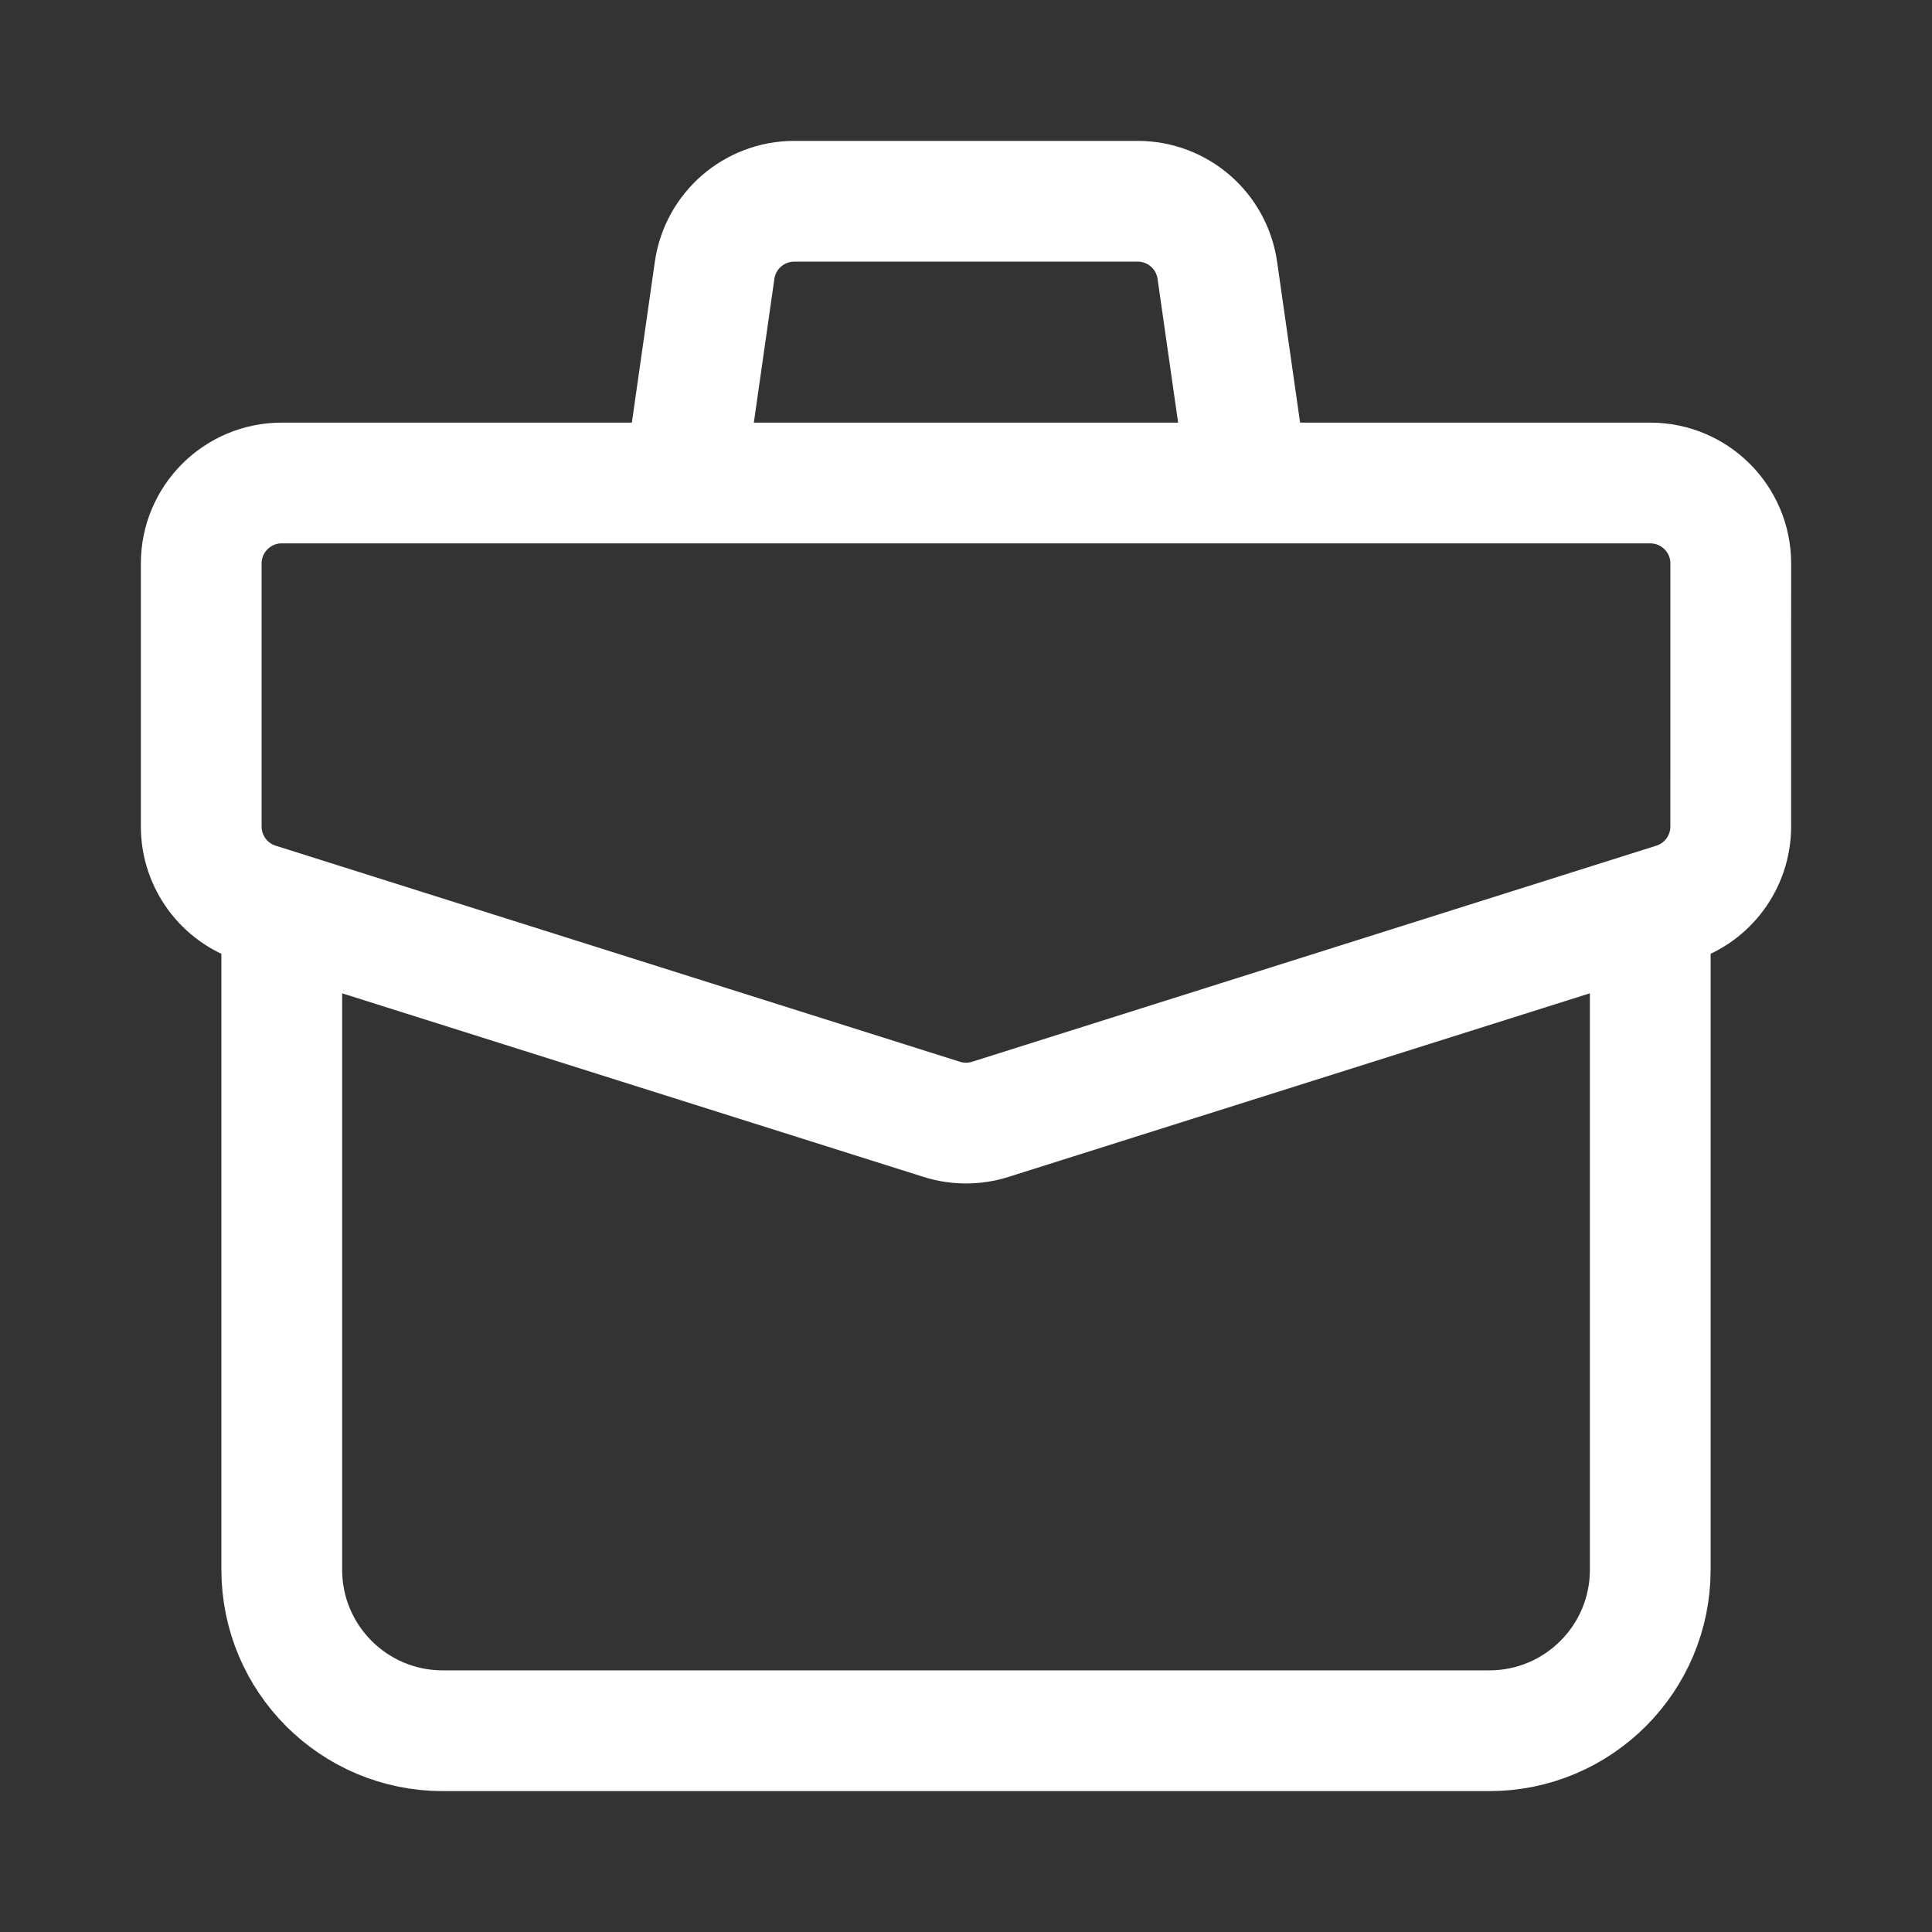
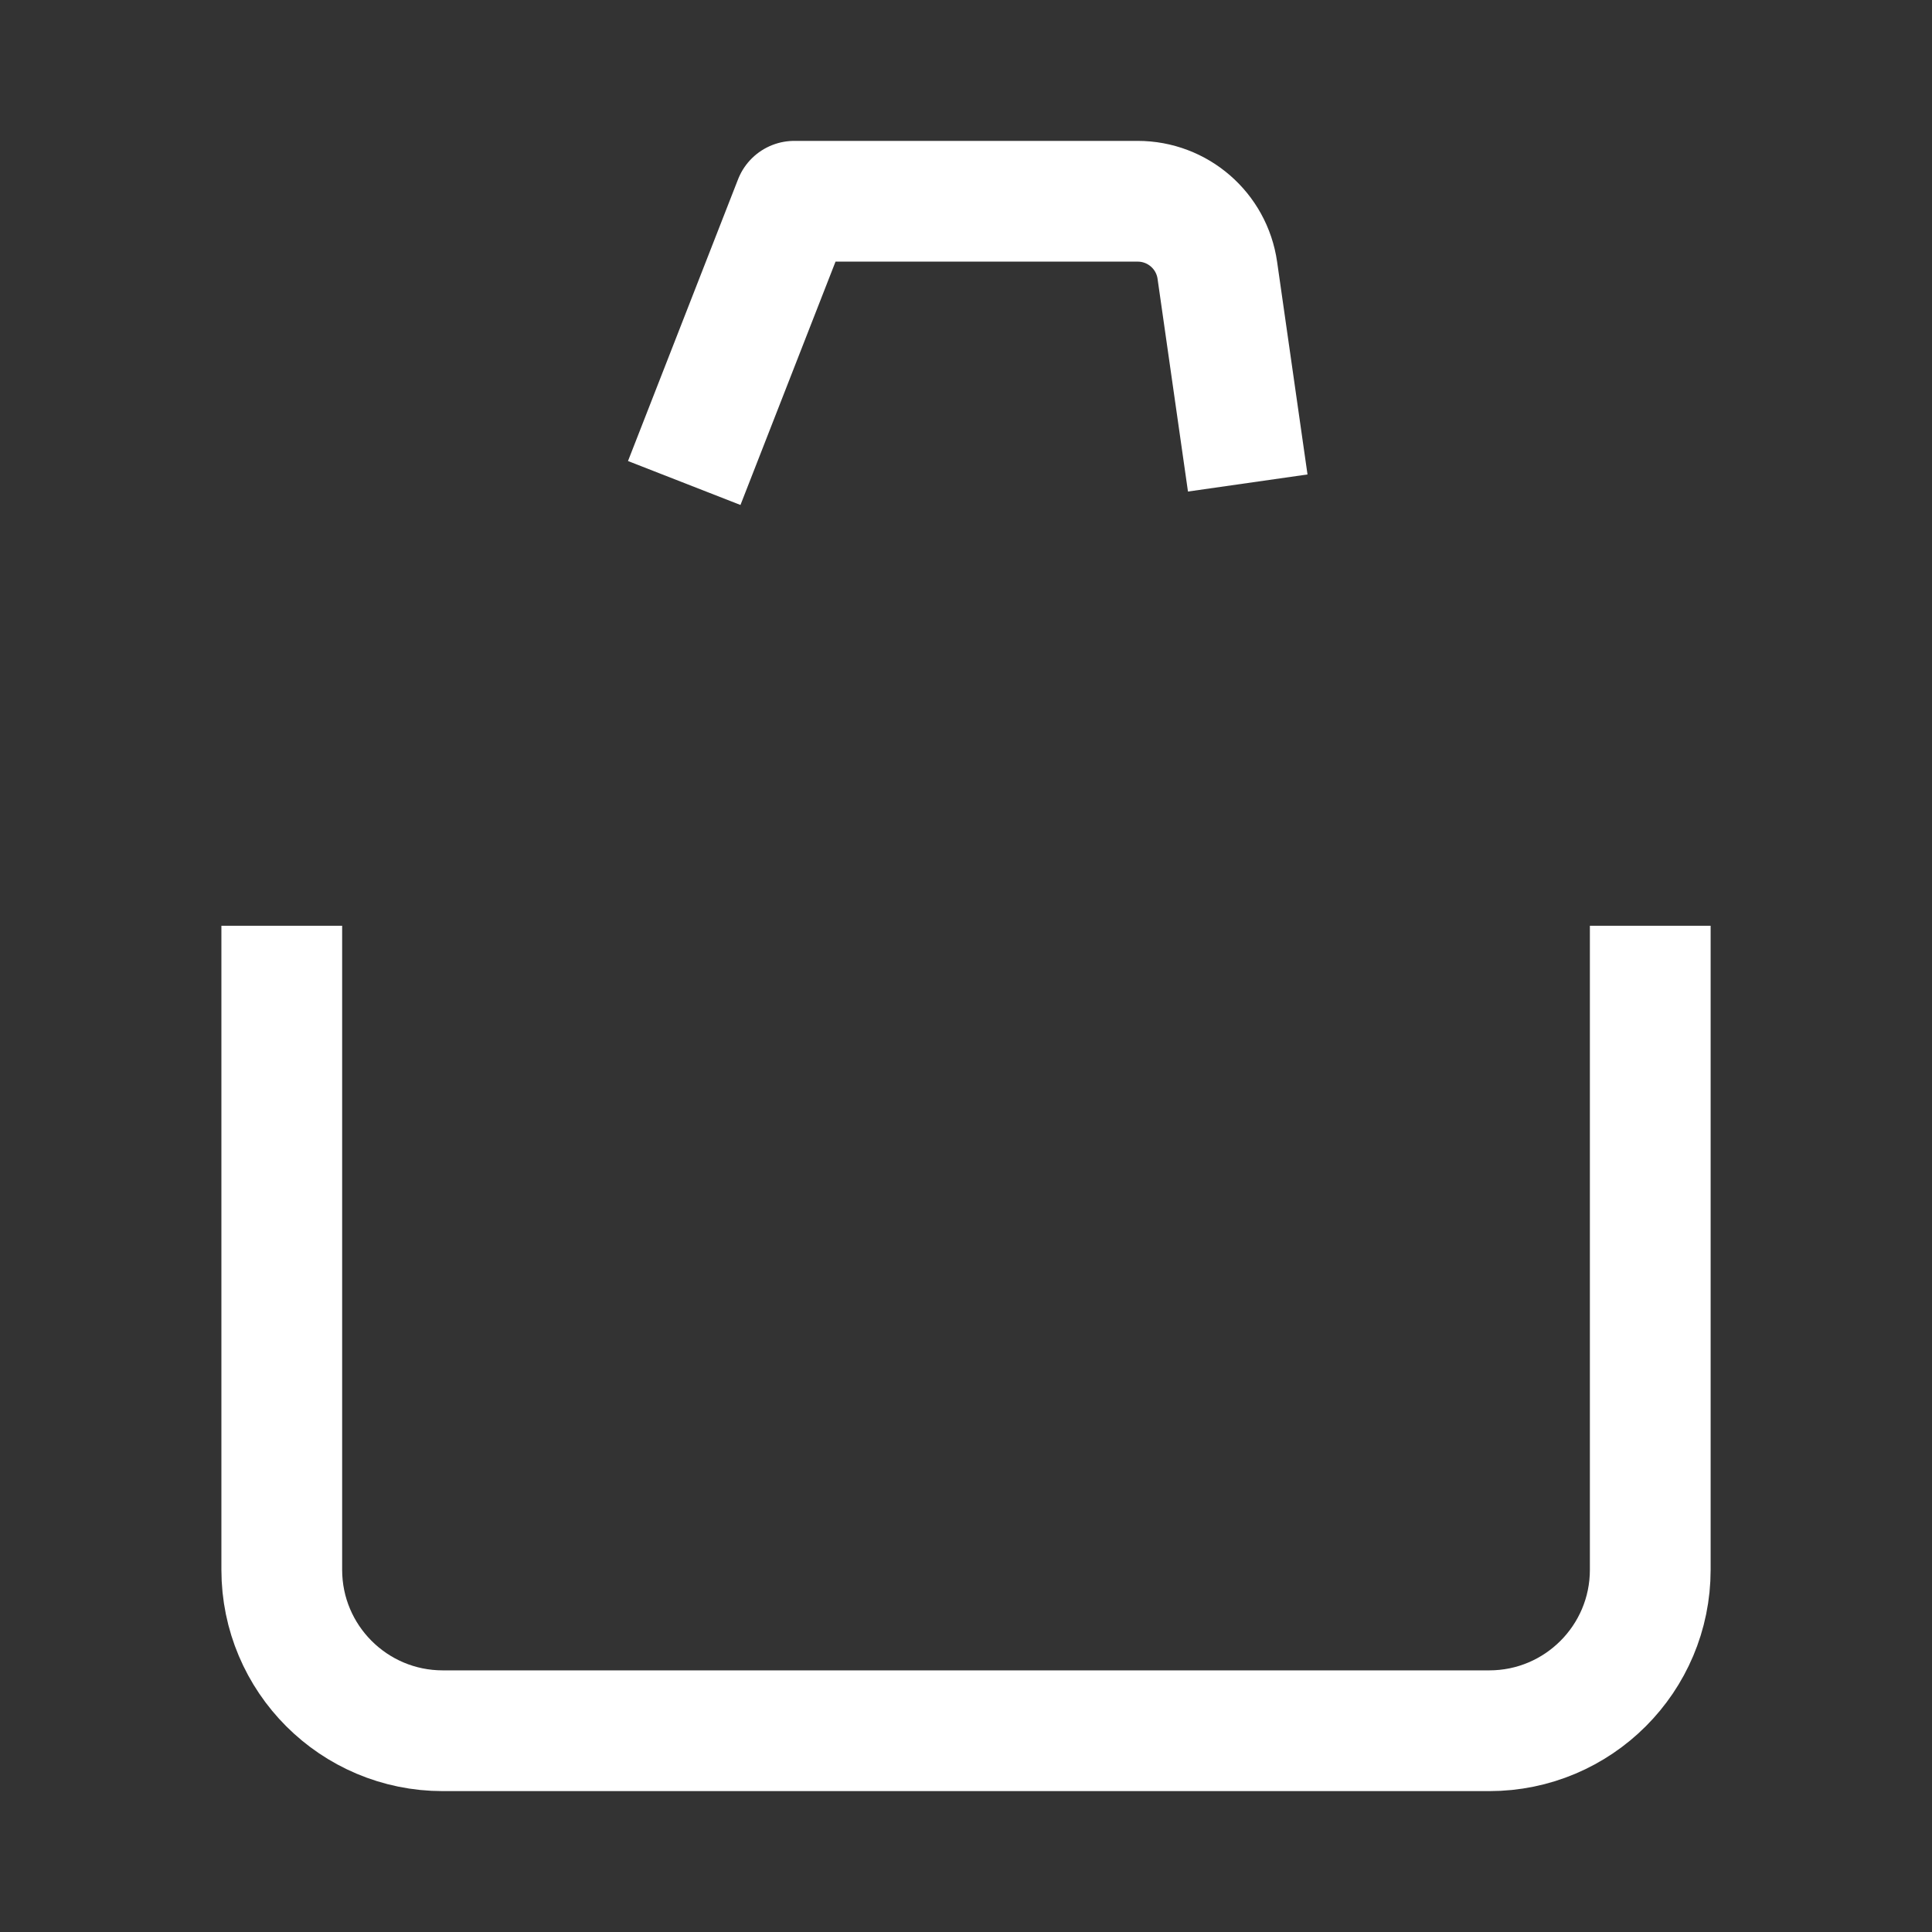
<svg xmlns="http://www.w3.org/2000/svg" width="64" height="64" viewBox="0 0 64 64" fill="none">
  <rect x="0" y="0" width="64" height="64" fill="#333333" stroke="none" />
  <g id="Frame">
-     <path id="Vector" d="M54.667 16H9.333C7.86 16 6.666 17.194 6.666 18.667V27.379C6.666 28.542 7.42 29.572 8.53 29.922L31.198 37.08C31.72 37.245 32.281 37.245 32.803 37.08L55.469 29.922C56.579 29.572 57.333 28.542 57.333 27.379L57.334 18.667C57.334 17.194 56.14 16 54.667 16Z" stroke="white" stroke-width="4" stroke-linejoin="round" />
    <path id="Vector_2" d="M9.334 30.667L9.334 52C9.334 54.946 11.722 57.333 14.667 57.333H49.334C52.279 57.333 54.667 54.946 54.667 52V30.667" stroke="white" stroke-width="4" stroke-linejoin="round" />
-     <path id="Vector_3" d="M41.333 16L40.326 8.956C40.139 7.642 39.014 6.667 37.687 6.667H26.312C24.985 6.667 23.86 7.642 23.672 8.956L22.666 16" stroke="white" stroke-width="4" stroke-linejoin="round" />
+     <path id="Vector_3" d="M41.333 16L40.326 8.956C40.139 7.642 39.014 6.667 37.687 6.667H26.312L22.666 16" stroke="white" stroke-width="4" stroke-linejoin="round" />
  </g>
</svg>